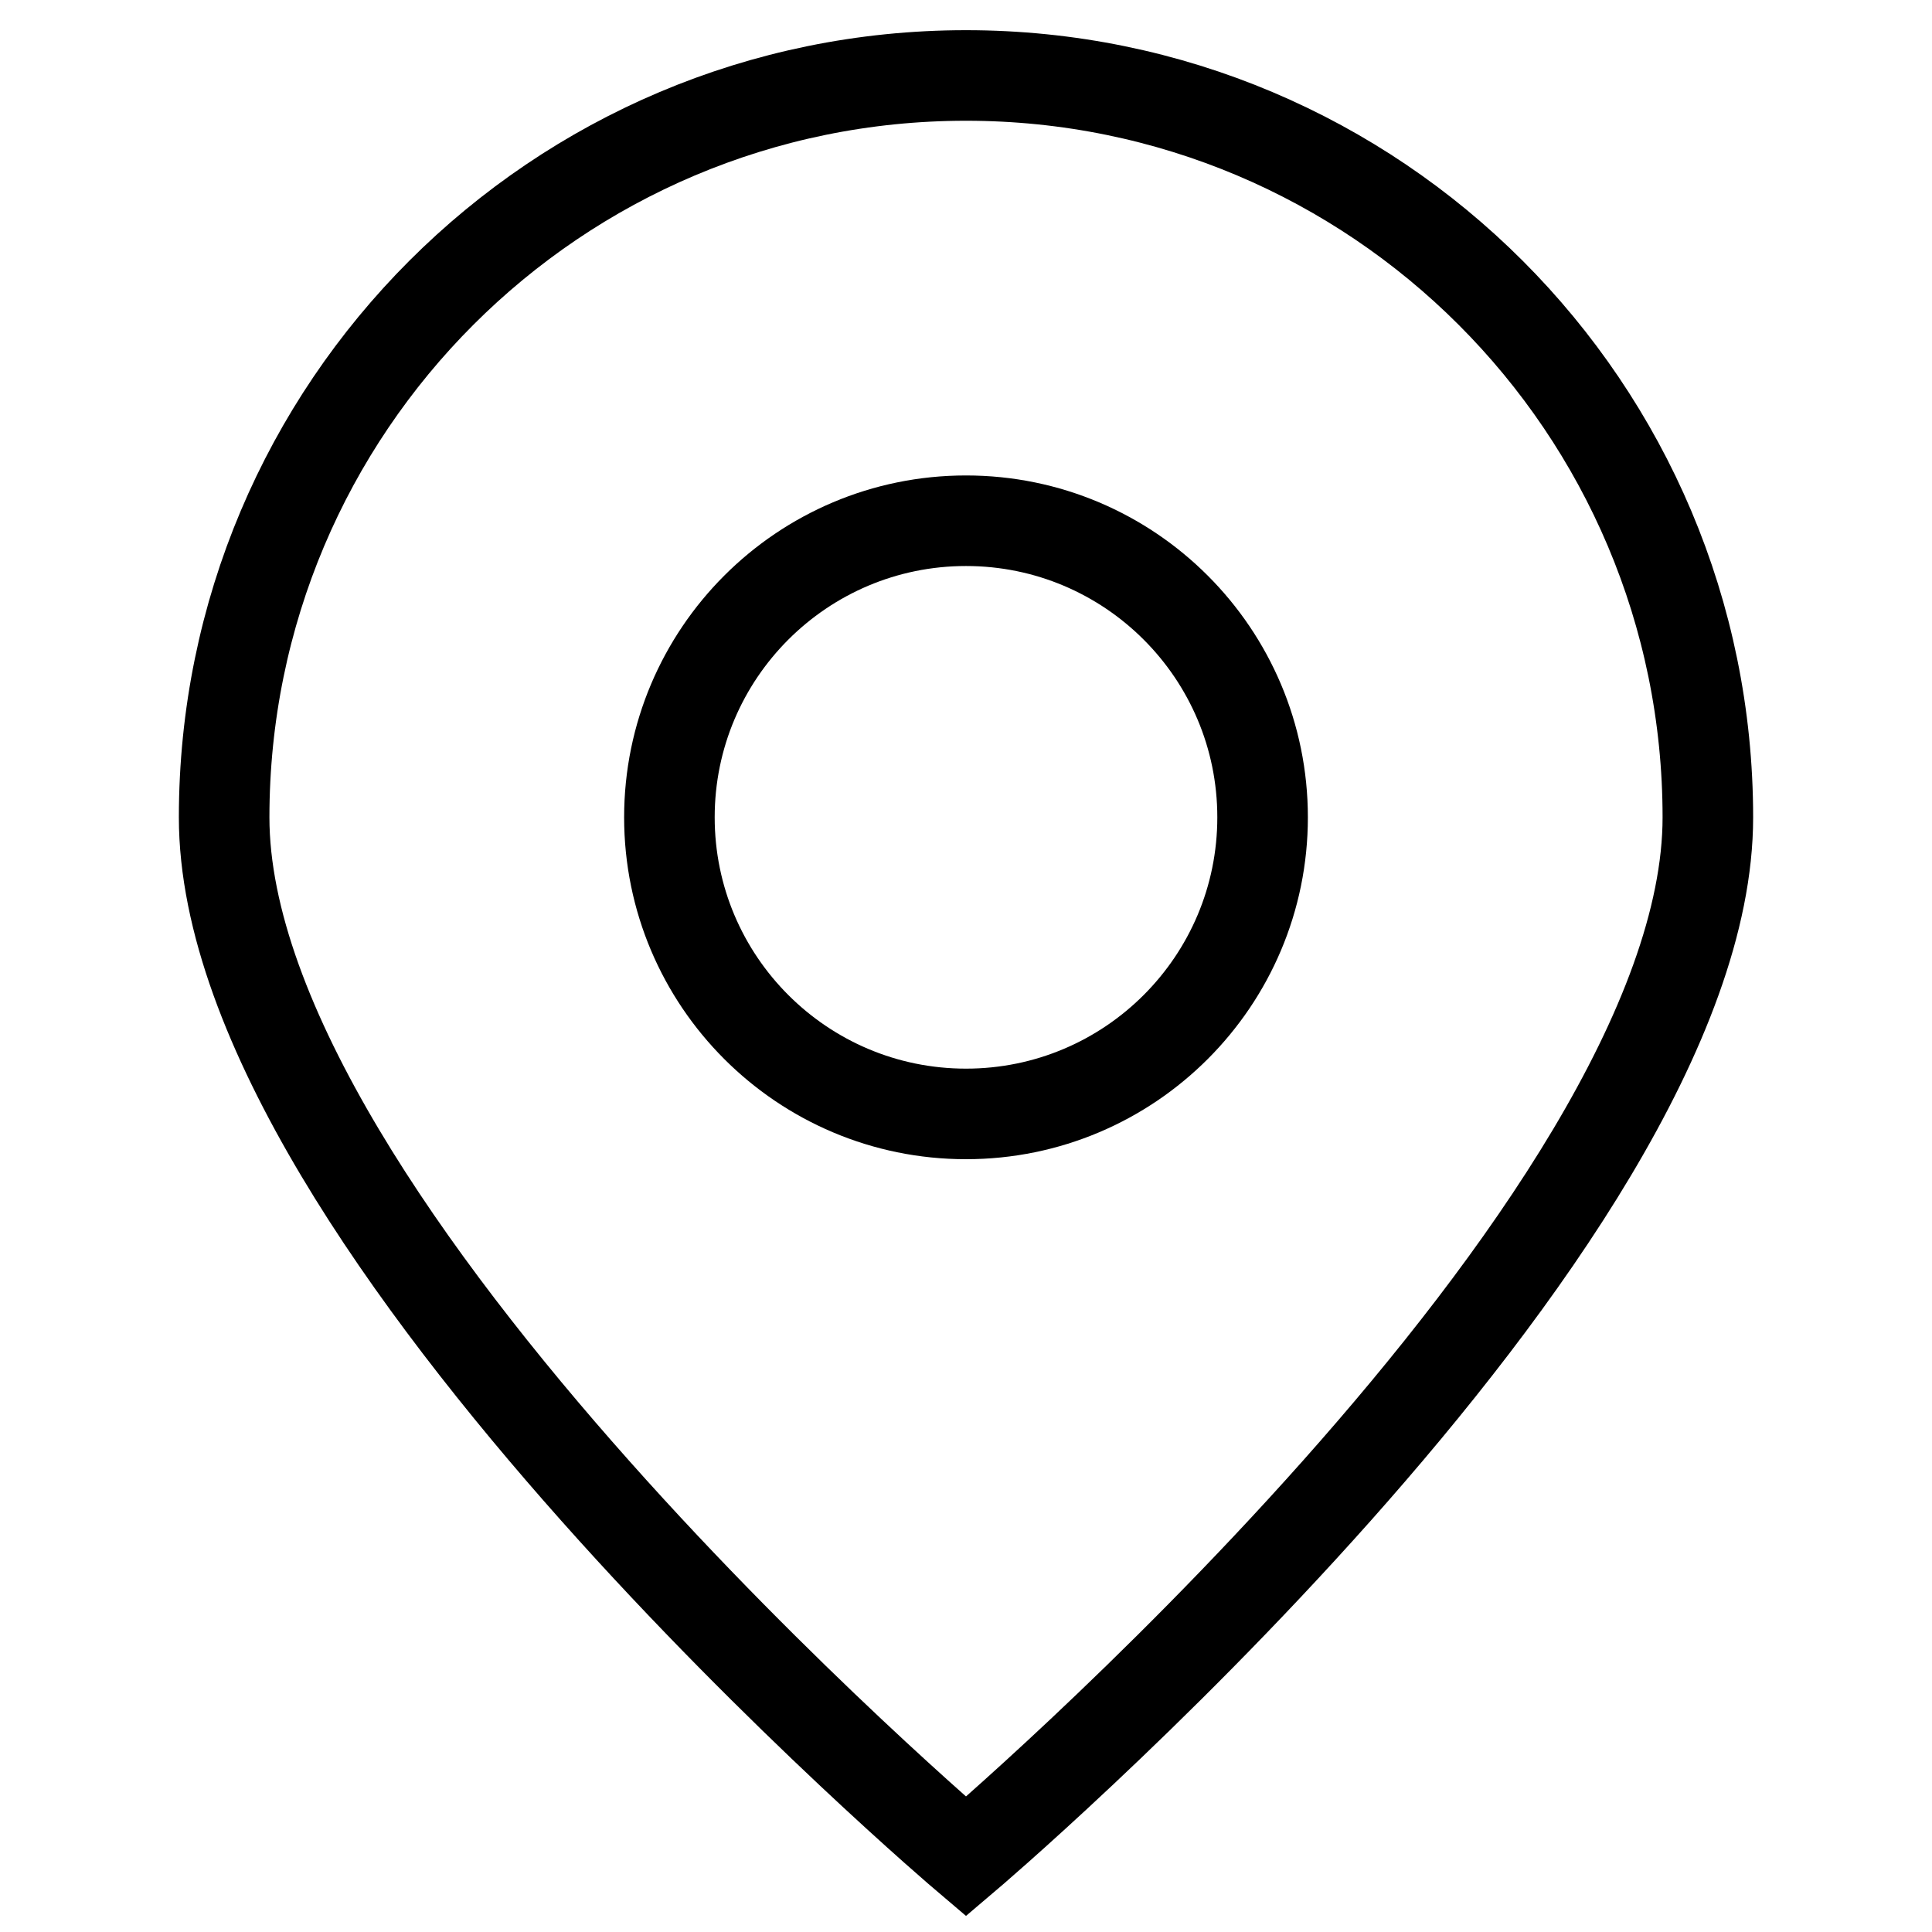
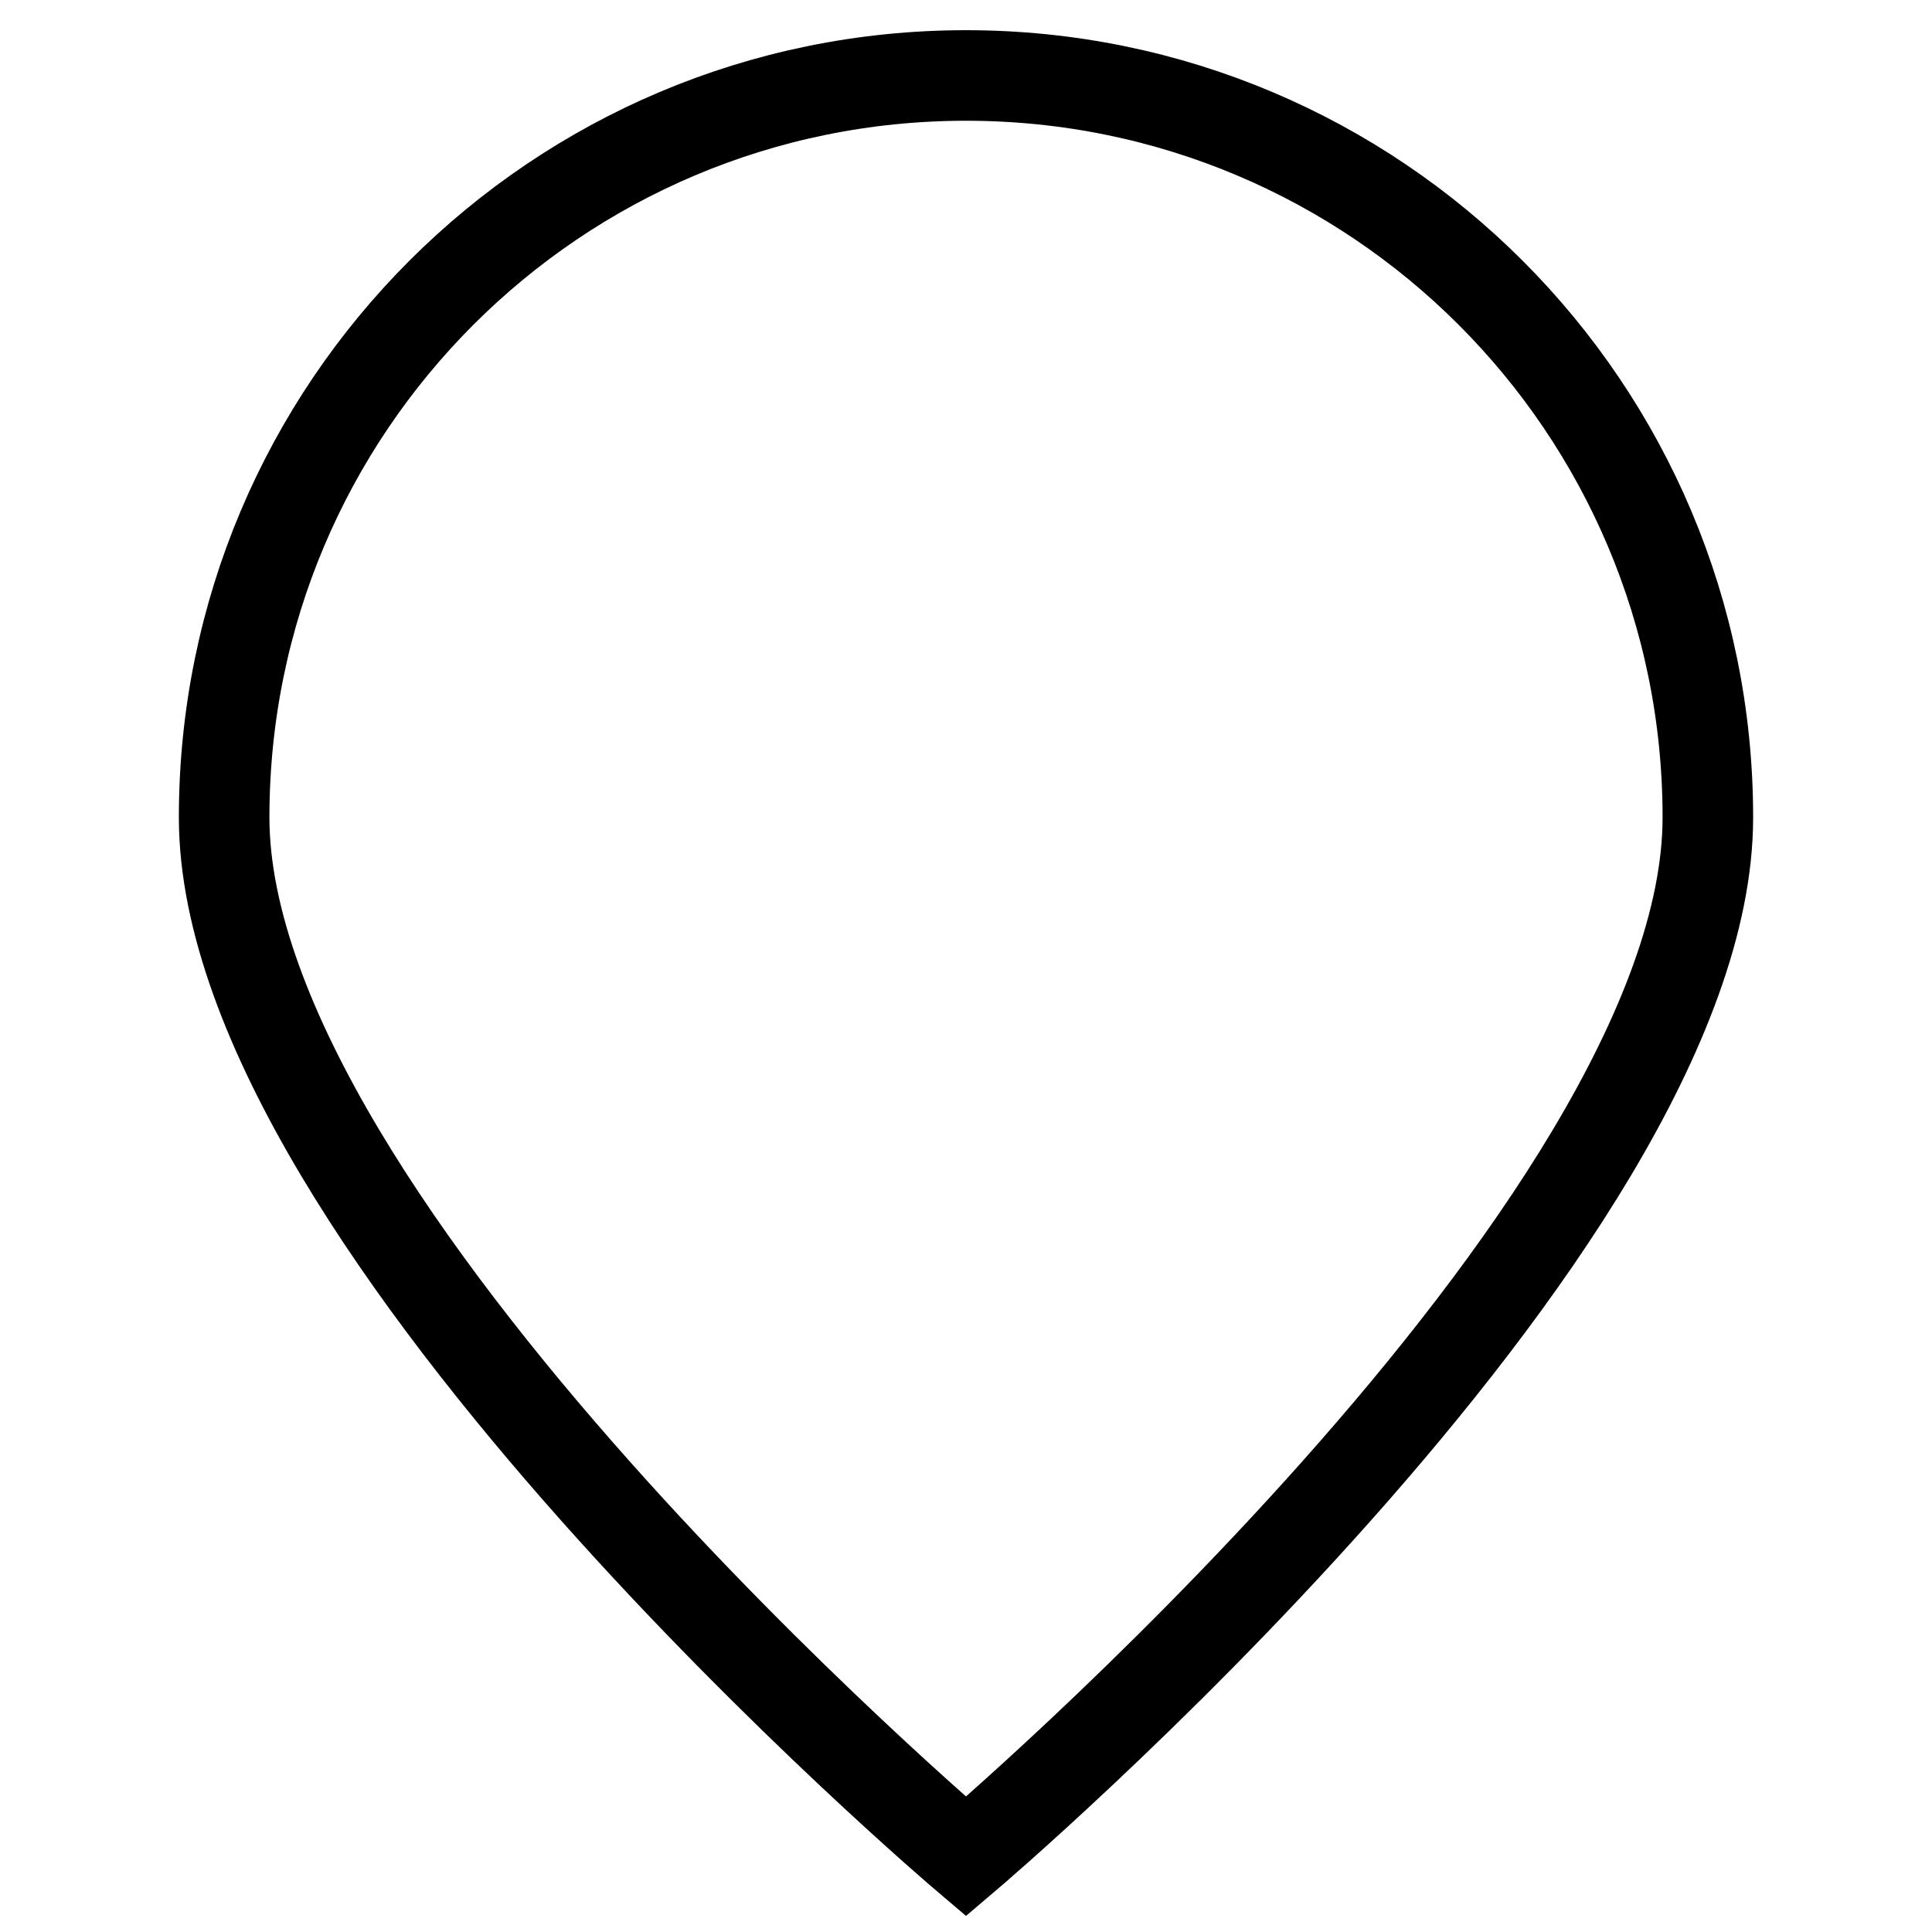
<svg xmlns="http://www.w3.org/2000/svg" version="1.1" x="0px" y="0px" viewBox="0 0 256 256" enable-background="new 0 0 256 256" xml:space="preserve">
  <g>
    <g>
      <path stroke-width="12" fill-opacity="0" stroke="#000000" d="M128,246c0,0,98.3-83.4,98.3-137.7c0-54.3-44-98.3-98.3-98.3c-54.3,0-98.3,44-98.3,98.3C29.7,162.6,128,246,128,246z" />
-       <path stroke-width="12" fill-opacity="0" stroke="#000000" d="M88.7,108.3c0,21.7,17.6,39.3,39.3,39.3c21.7,0,39.3-17.6,39.3-39.3c0-21.7-17.6-39.3-39.3-39.3C106.3,69,88.7,86.6,88.7,108.3L88.7,108.3z" />
    </g>
  </g>
</svg>